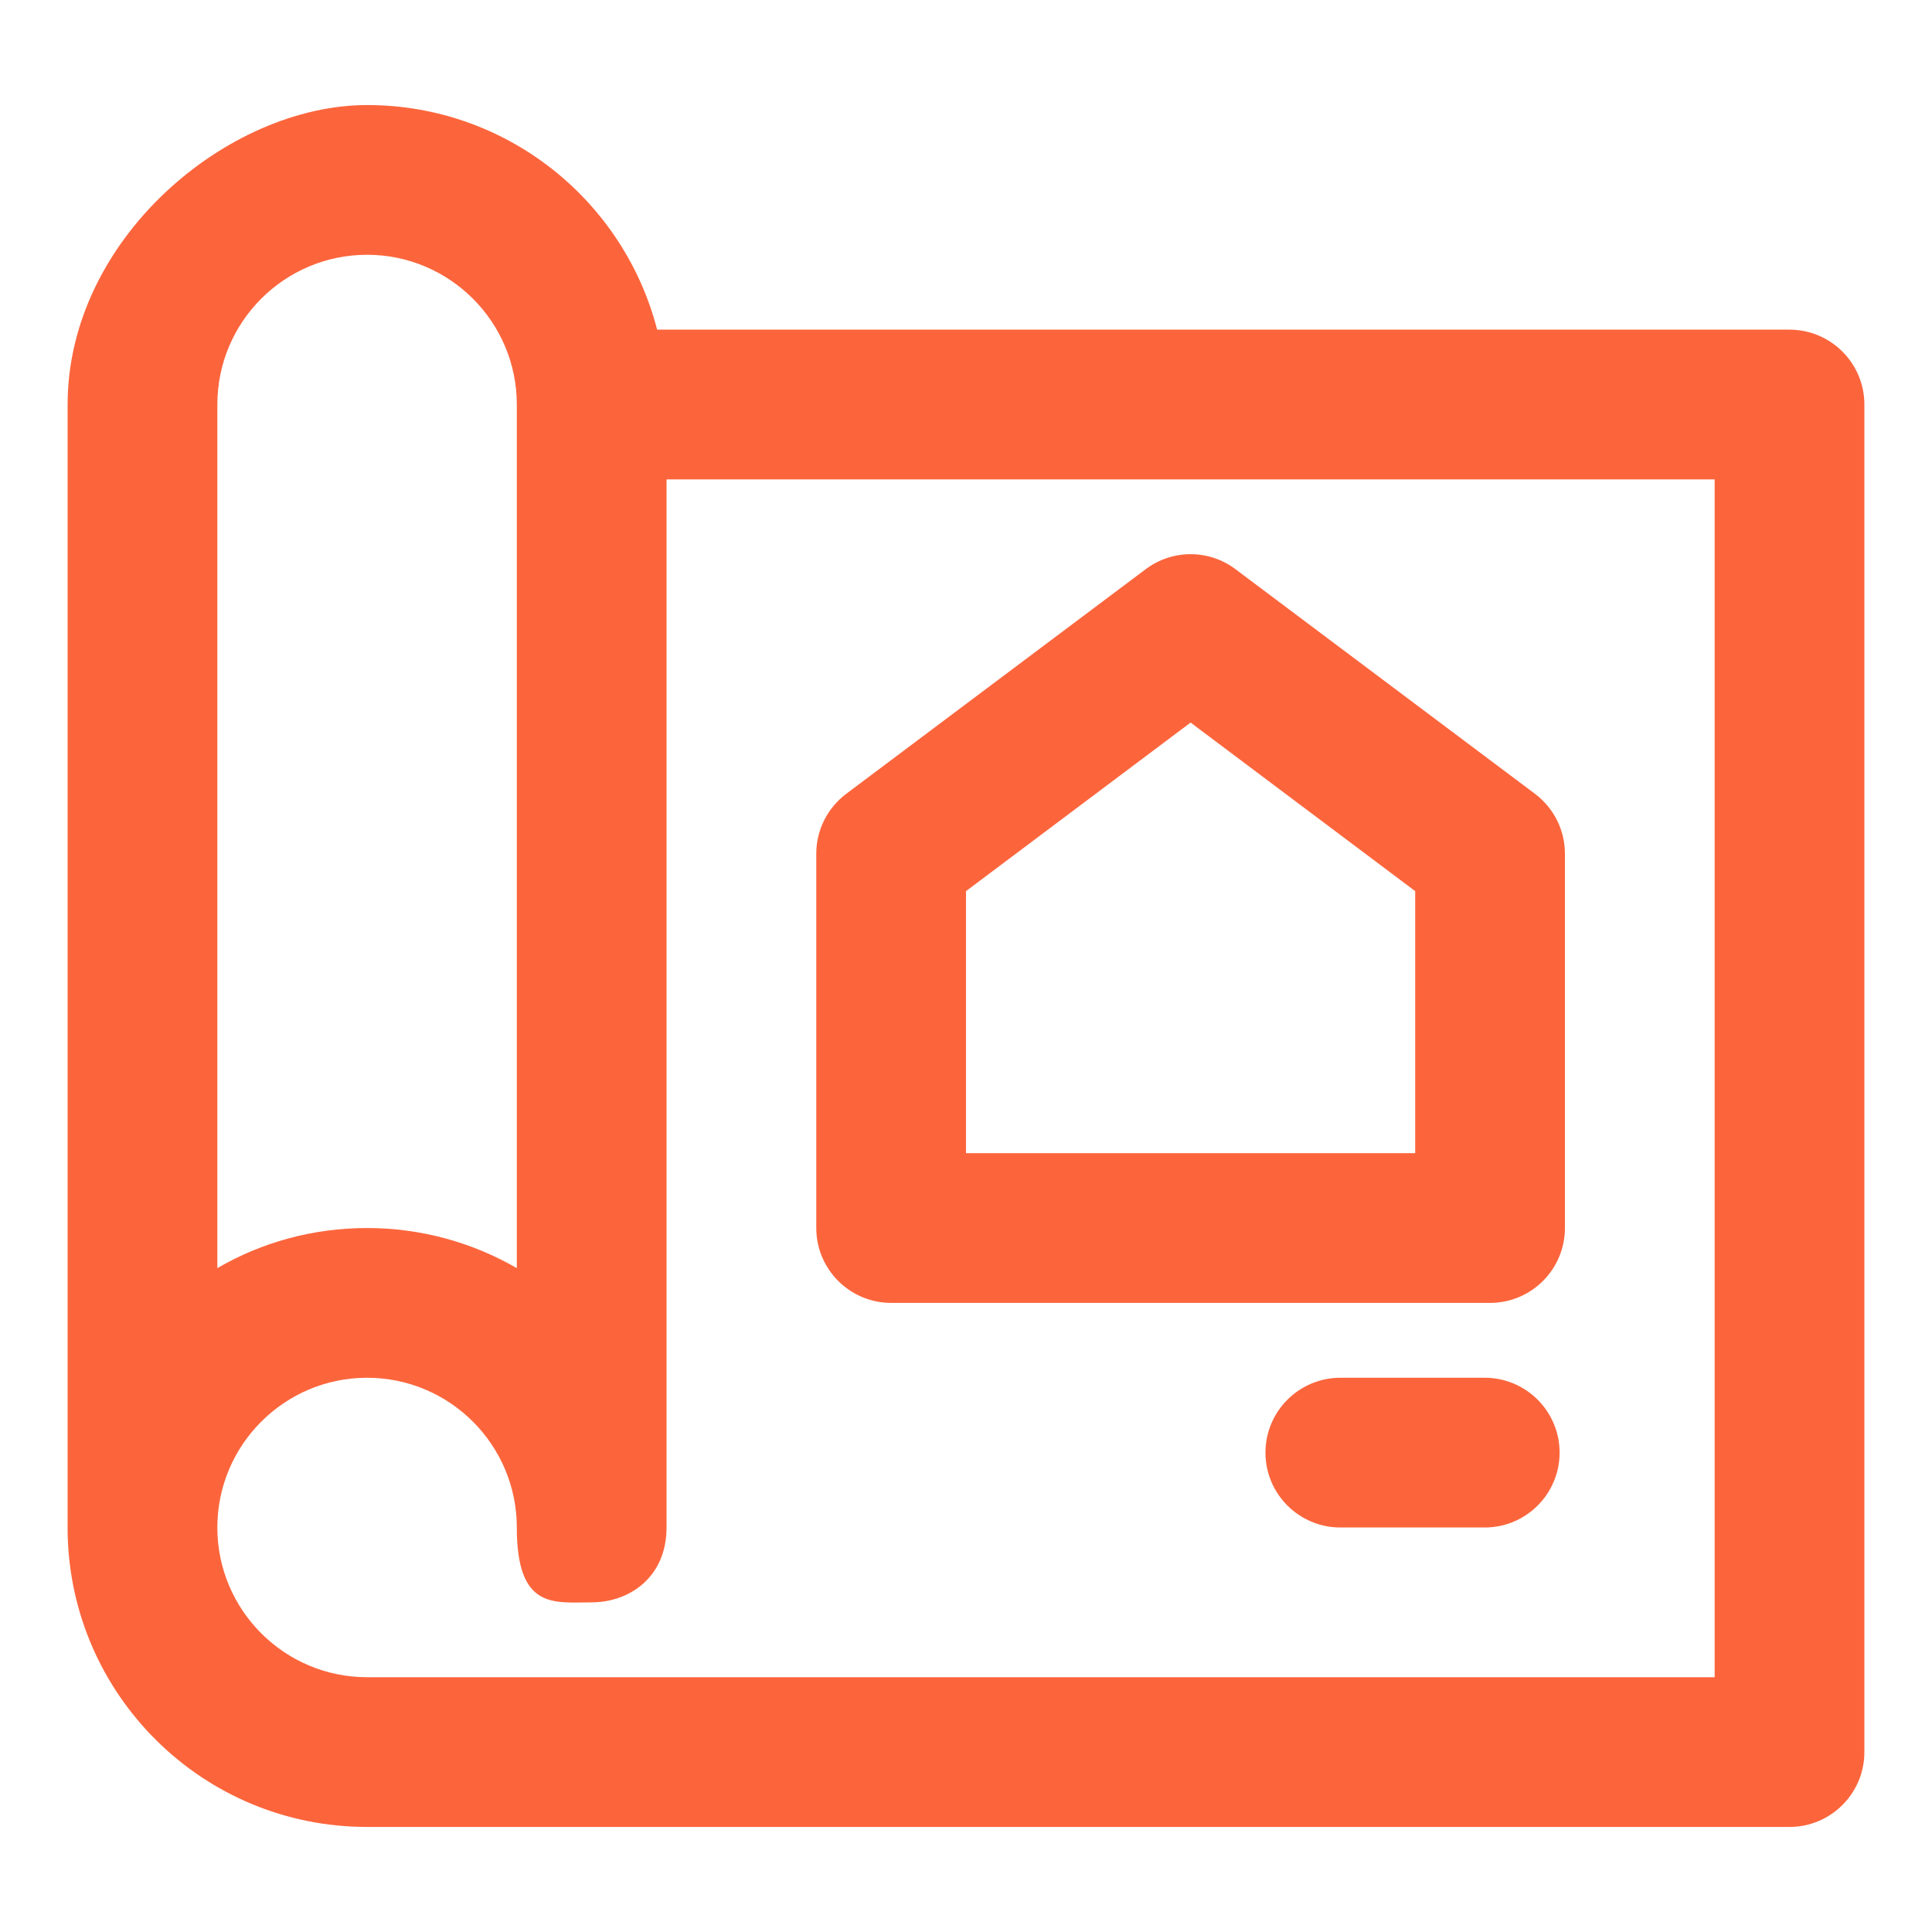
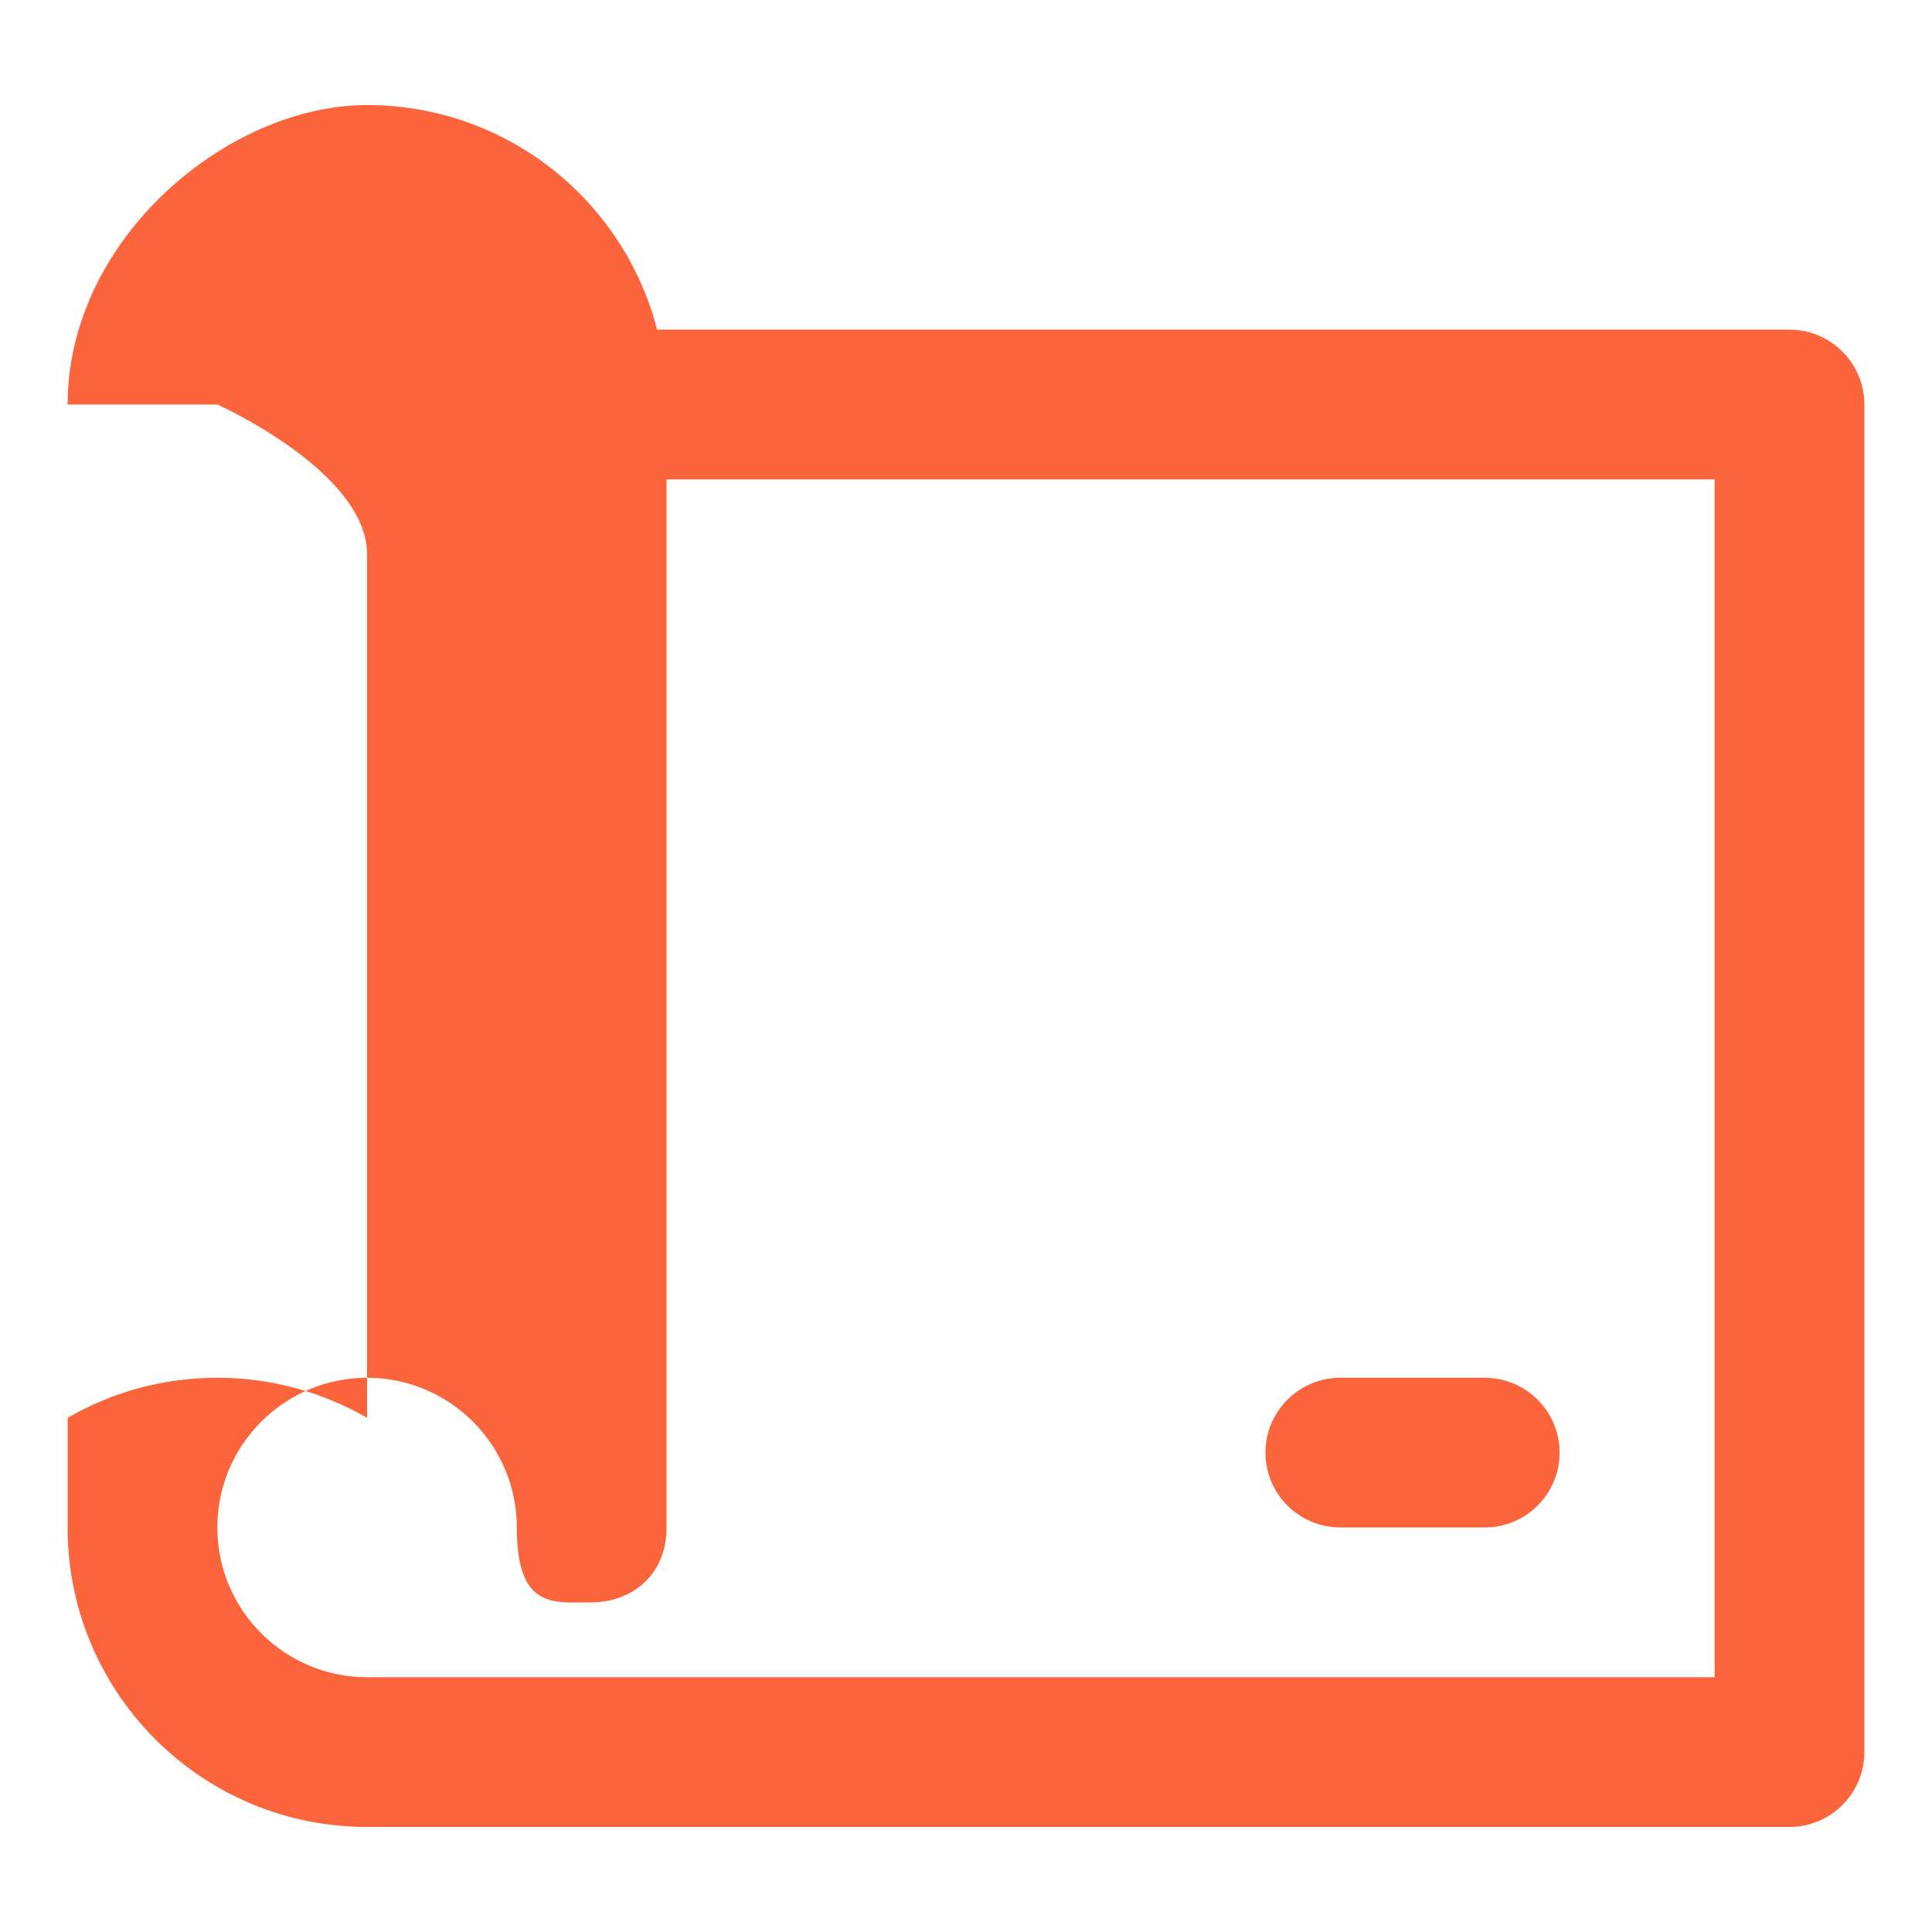
<svg xmlns="http://www.w3.org/2000/svg" version="1.1" viewBox="0 0 800 800">
  <defs>
    <style>
      .cls-1 {
        fill: #fc653c;
      }
    </style>
  </defs>
  <g>
    <g id="Layer_1">
      <g>
-         <path class="cls-1" d="M741,136.5h-468.9c-13.8-53.5-62.3-93-120.1-93S28,99,28,167.5v465c0,.7,0,1.3,0,2,1.1,67.6,56.1,122,124,122h589c17.1,0,31-13.9,31-31V167.5c0-17.1-13.9-31-31-31ZM90,167.5c0-34.2,27.8-62,62-62s62,27.8,62,62v357.6c-18.2-10.5-39.4-16.6-62-16.6s-43.8,6-62,16.6V167.5h0ZM710,694.5H152c-34.2,0-62-27.8-62-62s27.8-62,62-62,62,27.8,62,62,15.5,31,31,31h0c15.5,0,31-10.3,31-31V198.5h434v496Z" />
-         <path class="cls-1" d="M369,539.5h248c17.1,0,31-13.9,31-31v-155c0-9.8-4.6-18.9-12.4-24.8l-124-93c-11-8.3-26.2-8.3-37.2,0l-124,93c-7.8,5.9-12.4,15-12.4,24.8v155c0,17.1,13.9,31,31,31ZM400,369l93-69.8,93,69.8v108.5h-186v-108.5Z" />
+         <path class="cls-1" d="M741,136.5h-468.9c-13.8-53.5-62.3-93-120.1-93S28,99,28,167.5v465c0,.7,0,1.3,0,2,1.1,67.6,56.1,122,124,122h589c17.1,0,31-13.9,31-31V167.5c0-17.1-13.9-31-31-31ZM90,167.5s62,27.8,62,62v357.6c-18.2-10.5-39.4-16.6-62-16.6s-43.8,6-62,16.6V167.5h0ZM710,694.5H152c-34.2,0-62-27.8-62-62s27.8-62,62-62,62,27.8,62,62,15.5,31,31,31h0c15.5,0,31-10.3,31-31V198.5h434v496Z" />
        <path class="cls-1" d="M614.8,570.5h-59.8c-17.1,0-31,13.9-31,31s13.9,31,31,31h59.8c17.1,0,31-13.9,31-31s-13.9-31-31-31Z" />
      </g>
    </g>
  </g>
</svg>